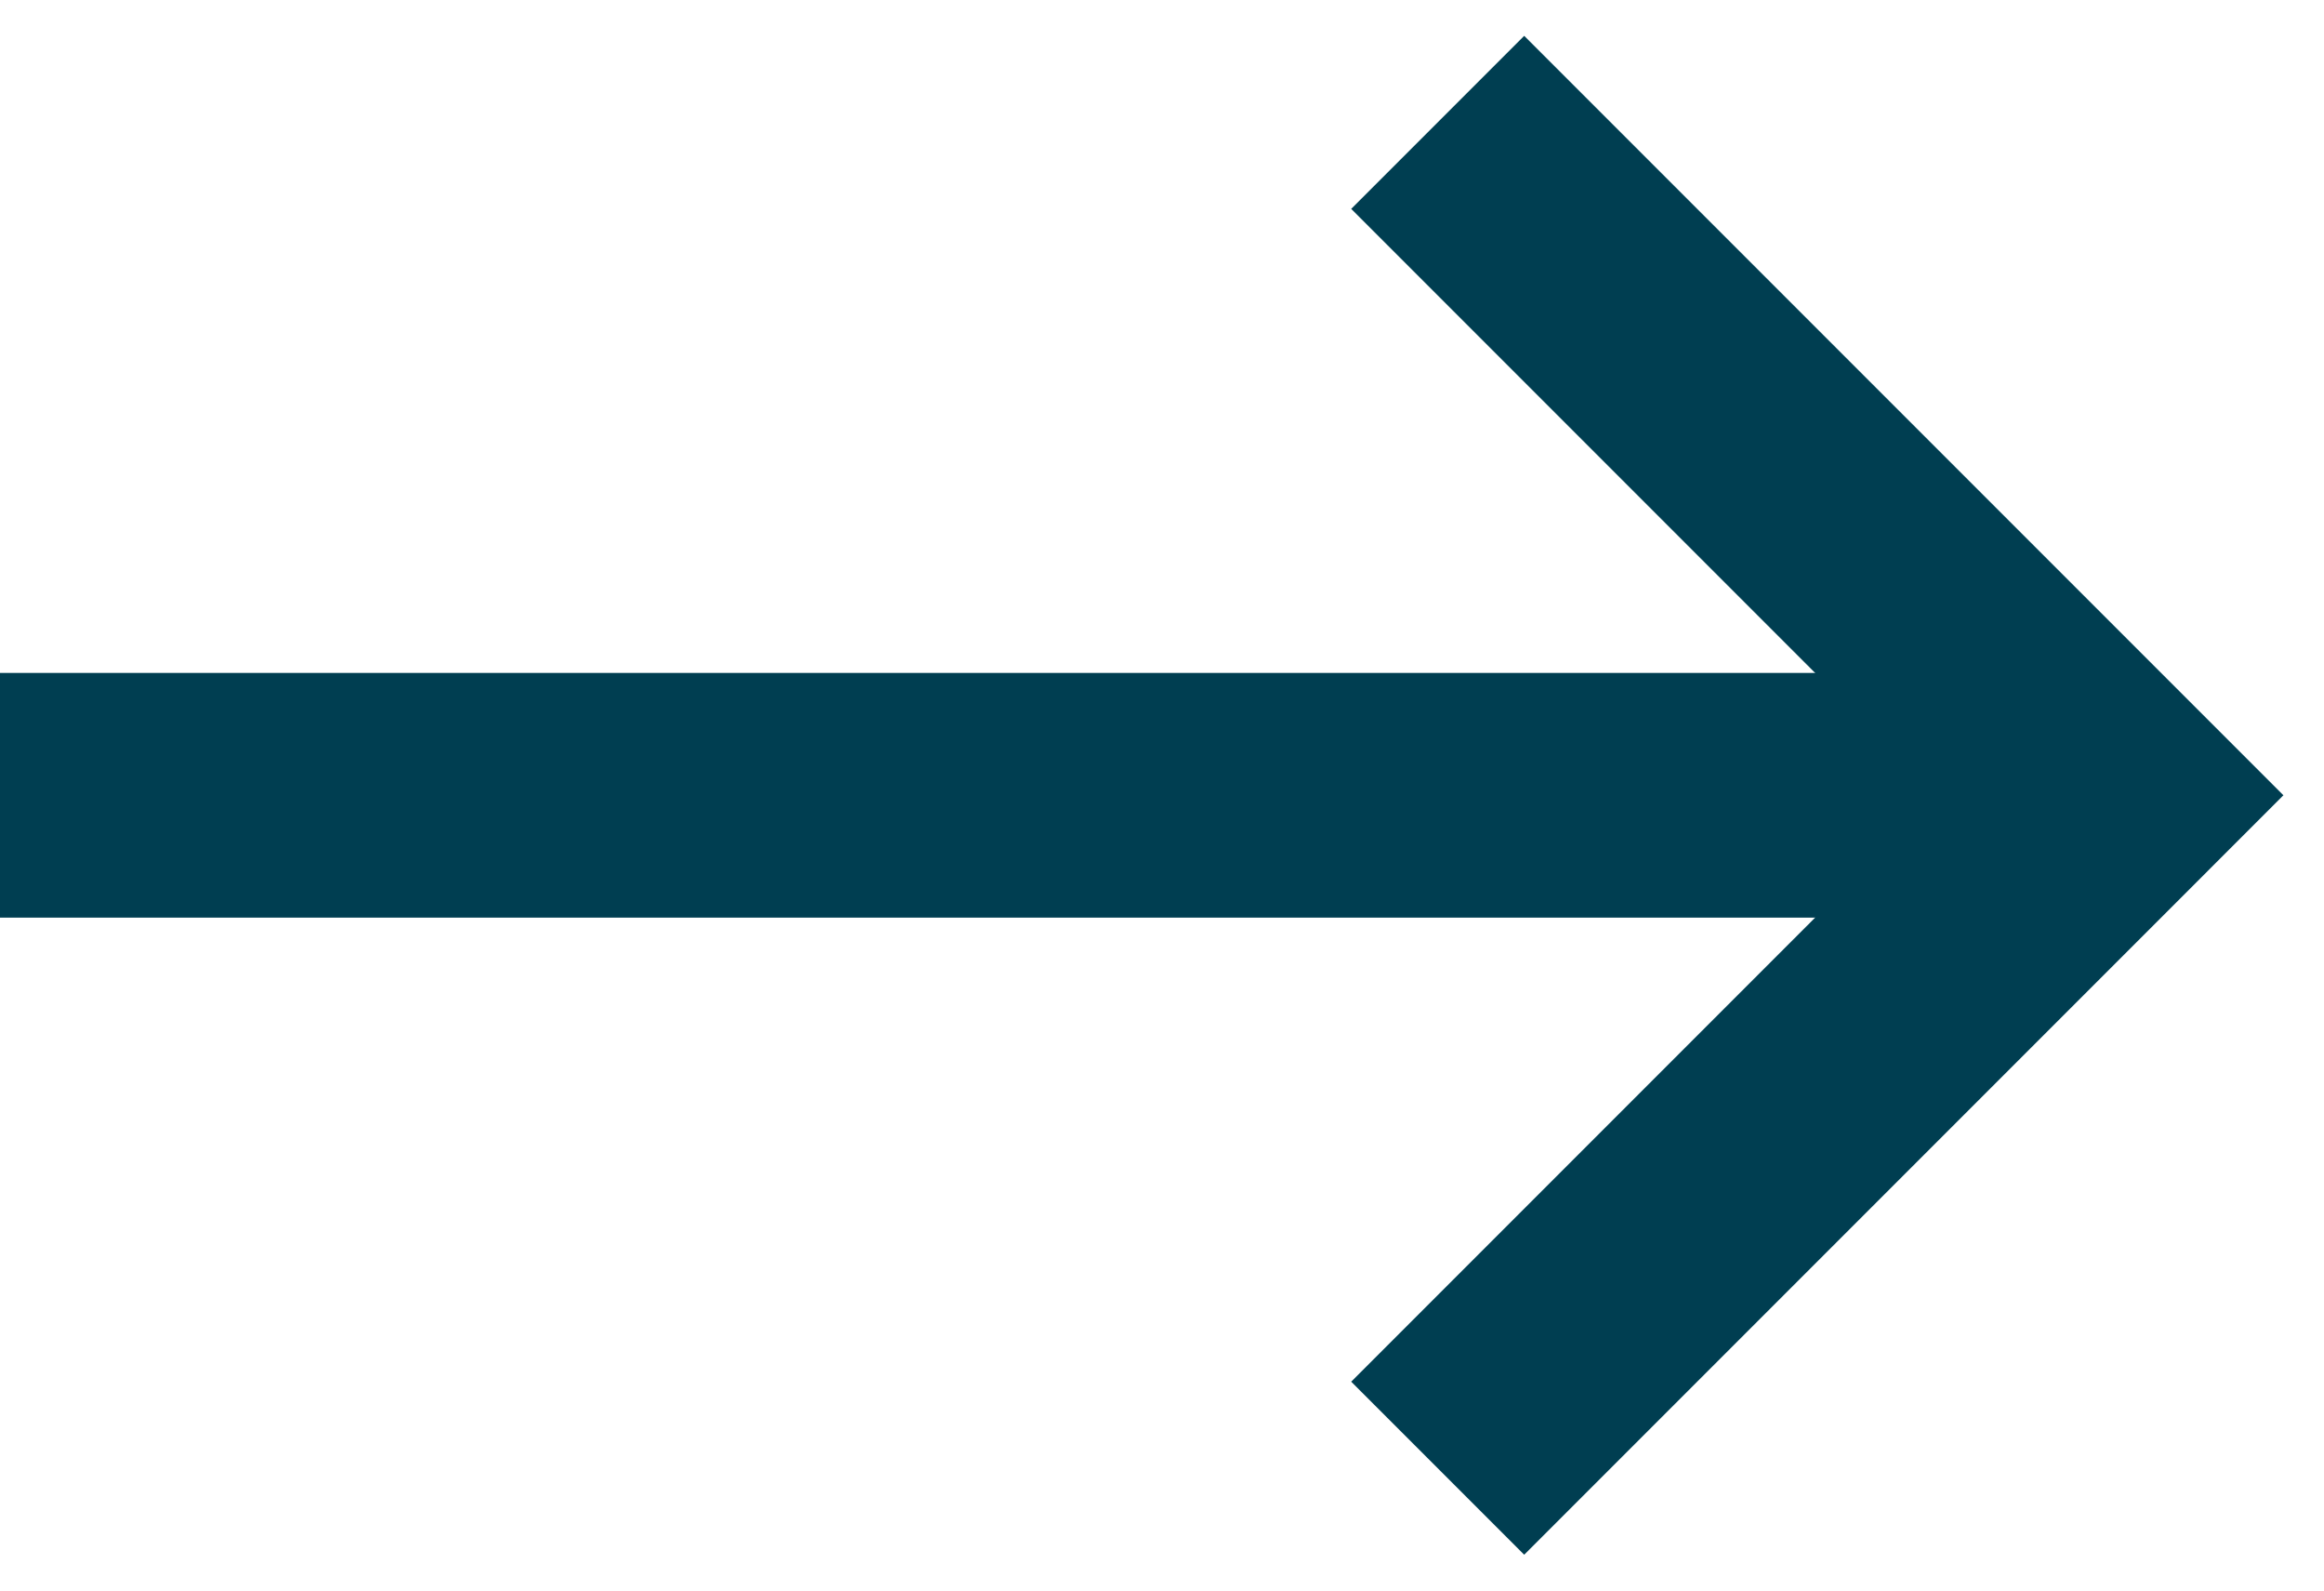
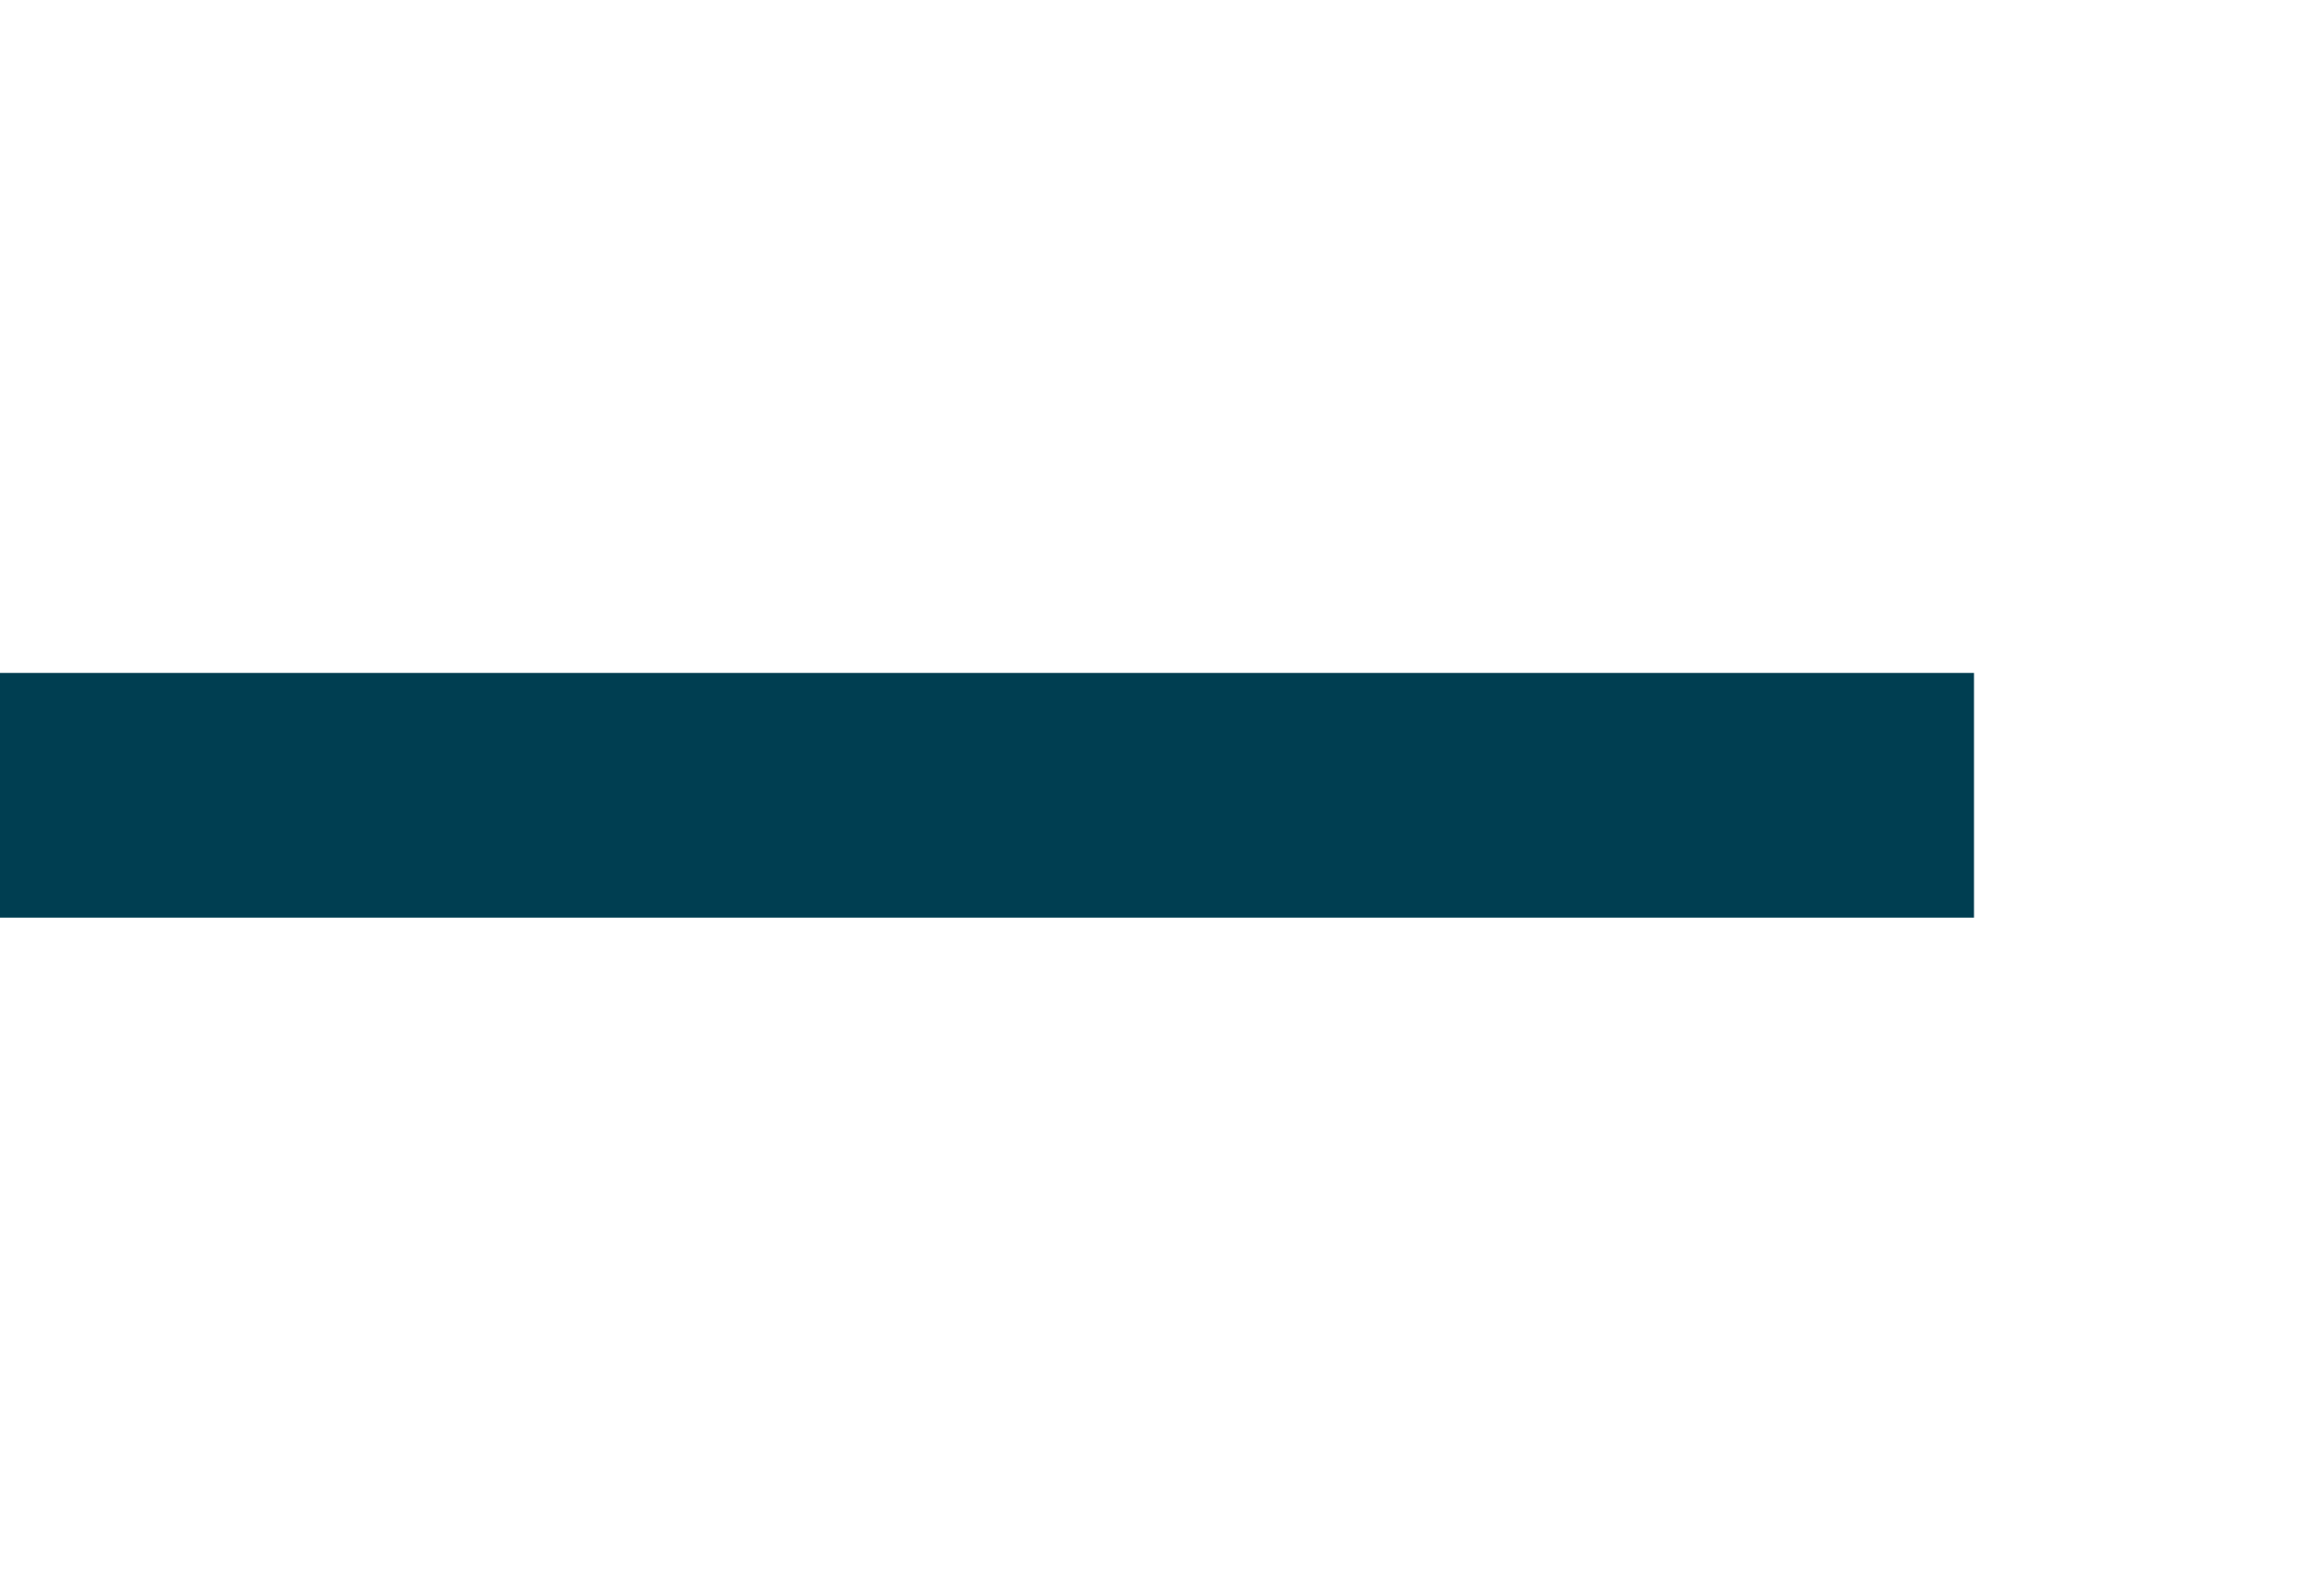
<svg xmlns="http://www.w3.org/2000/svg" width="38" height="26" viewBox="0 0 38 26" fill="none">
-   <path d="M23.508 24L34.508 13L23.508 2" stroke="#003E51" stroke-width="4" />
  <path d="M0 13L32.277 13" stroke="#003E51" stroke-width="4" />
</svg>